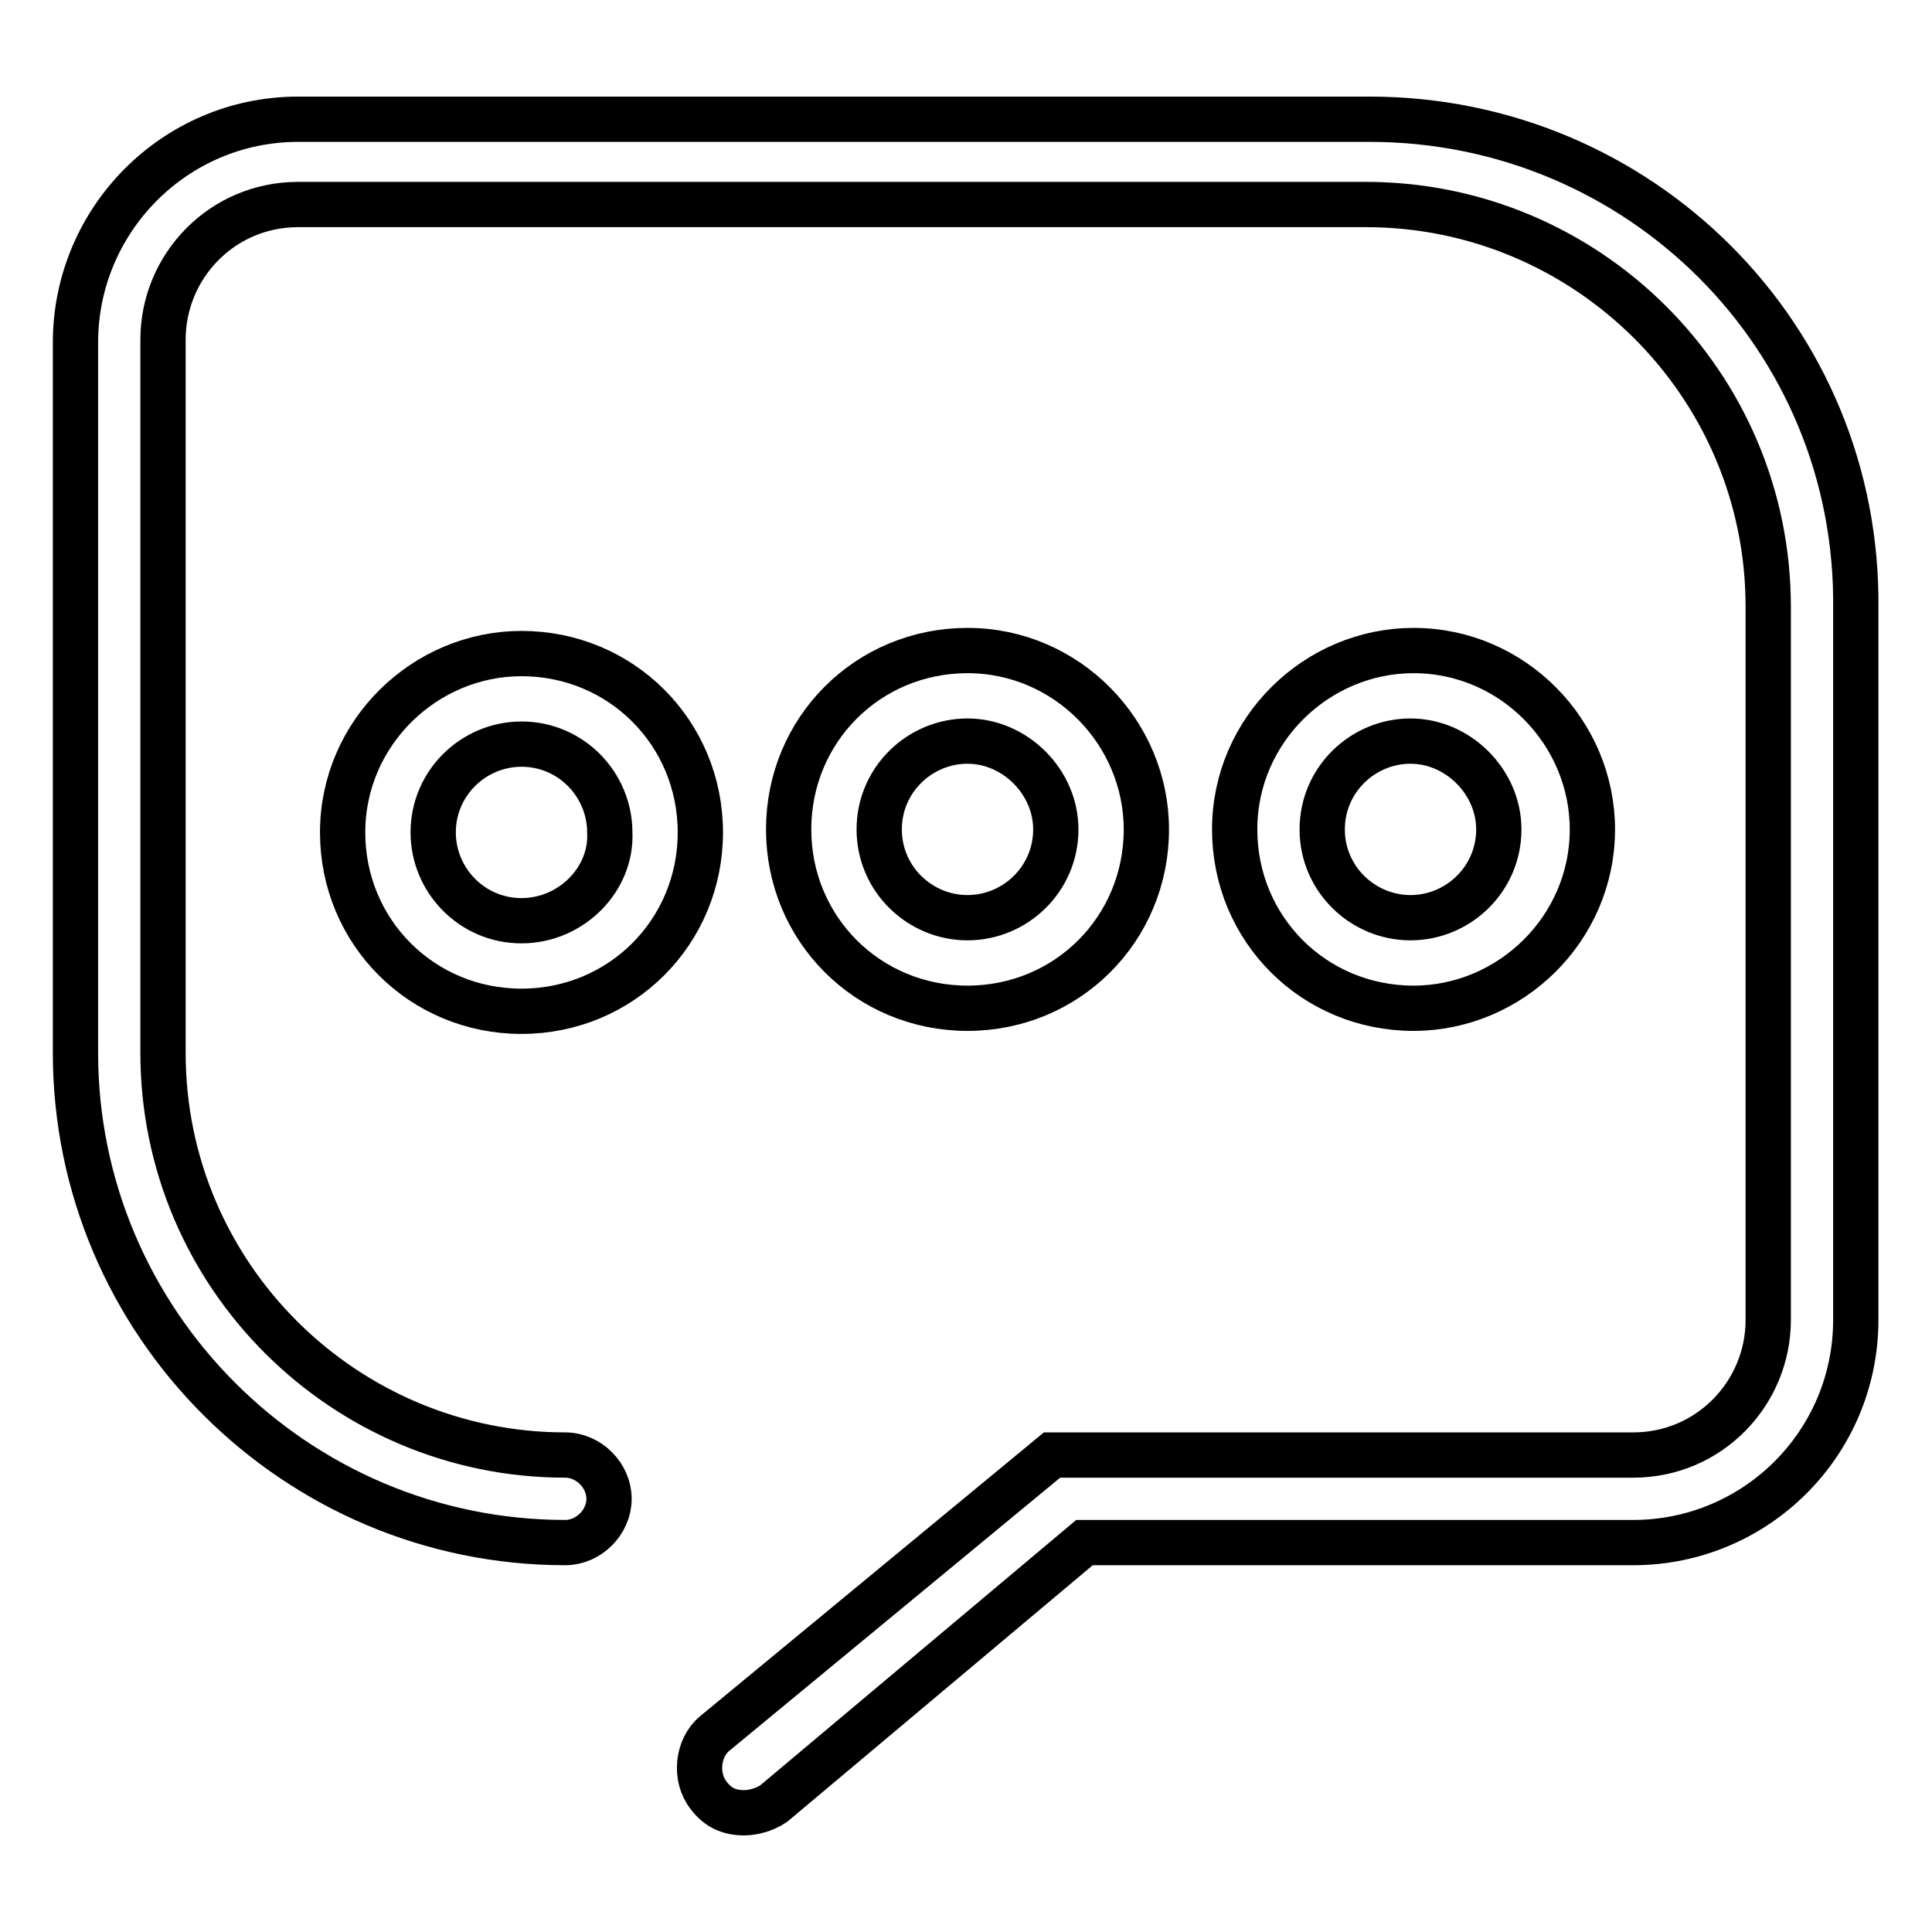
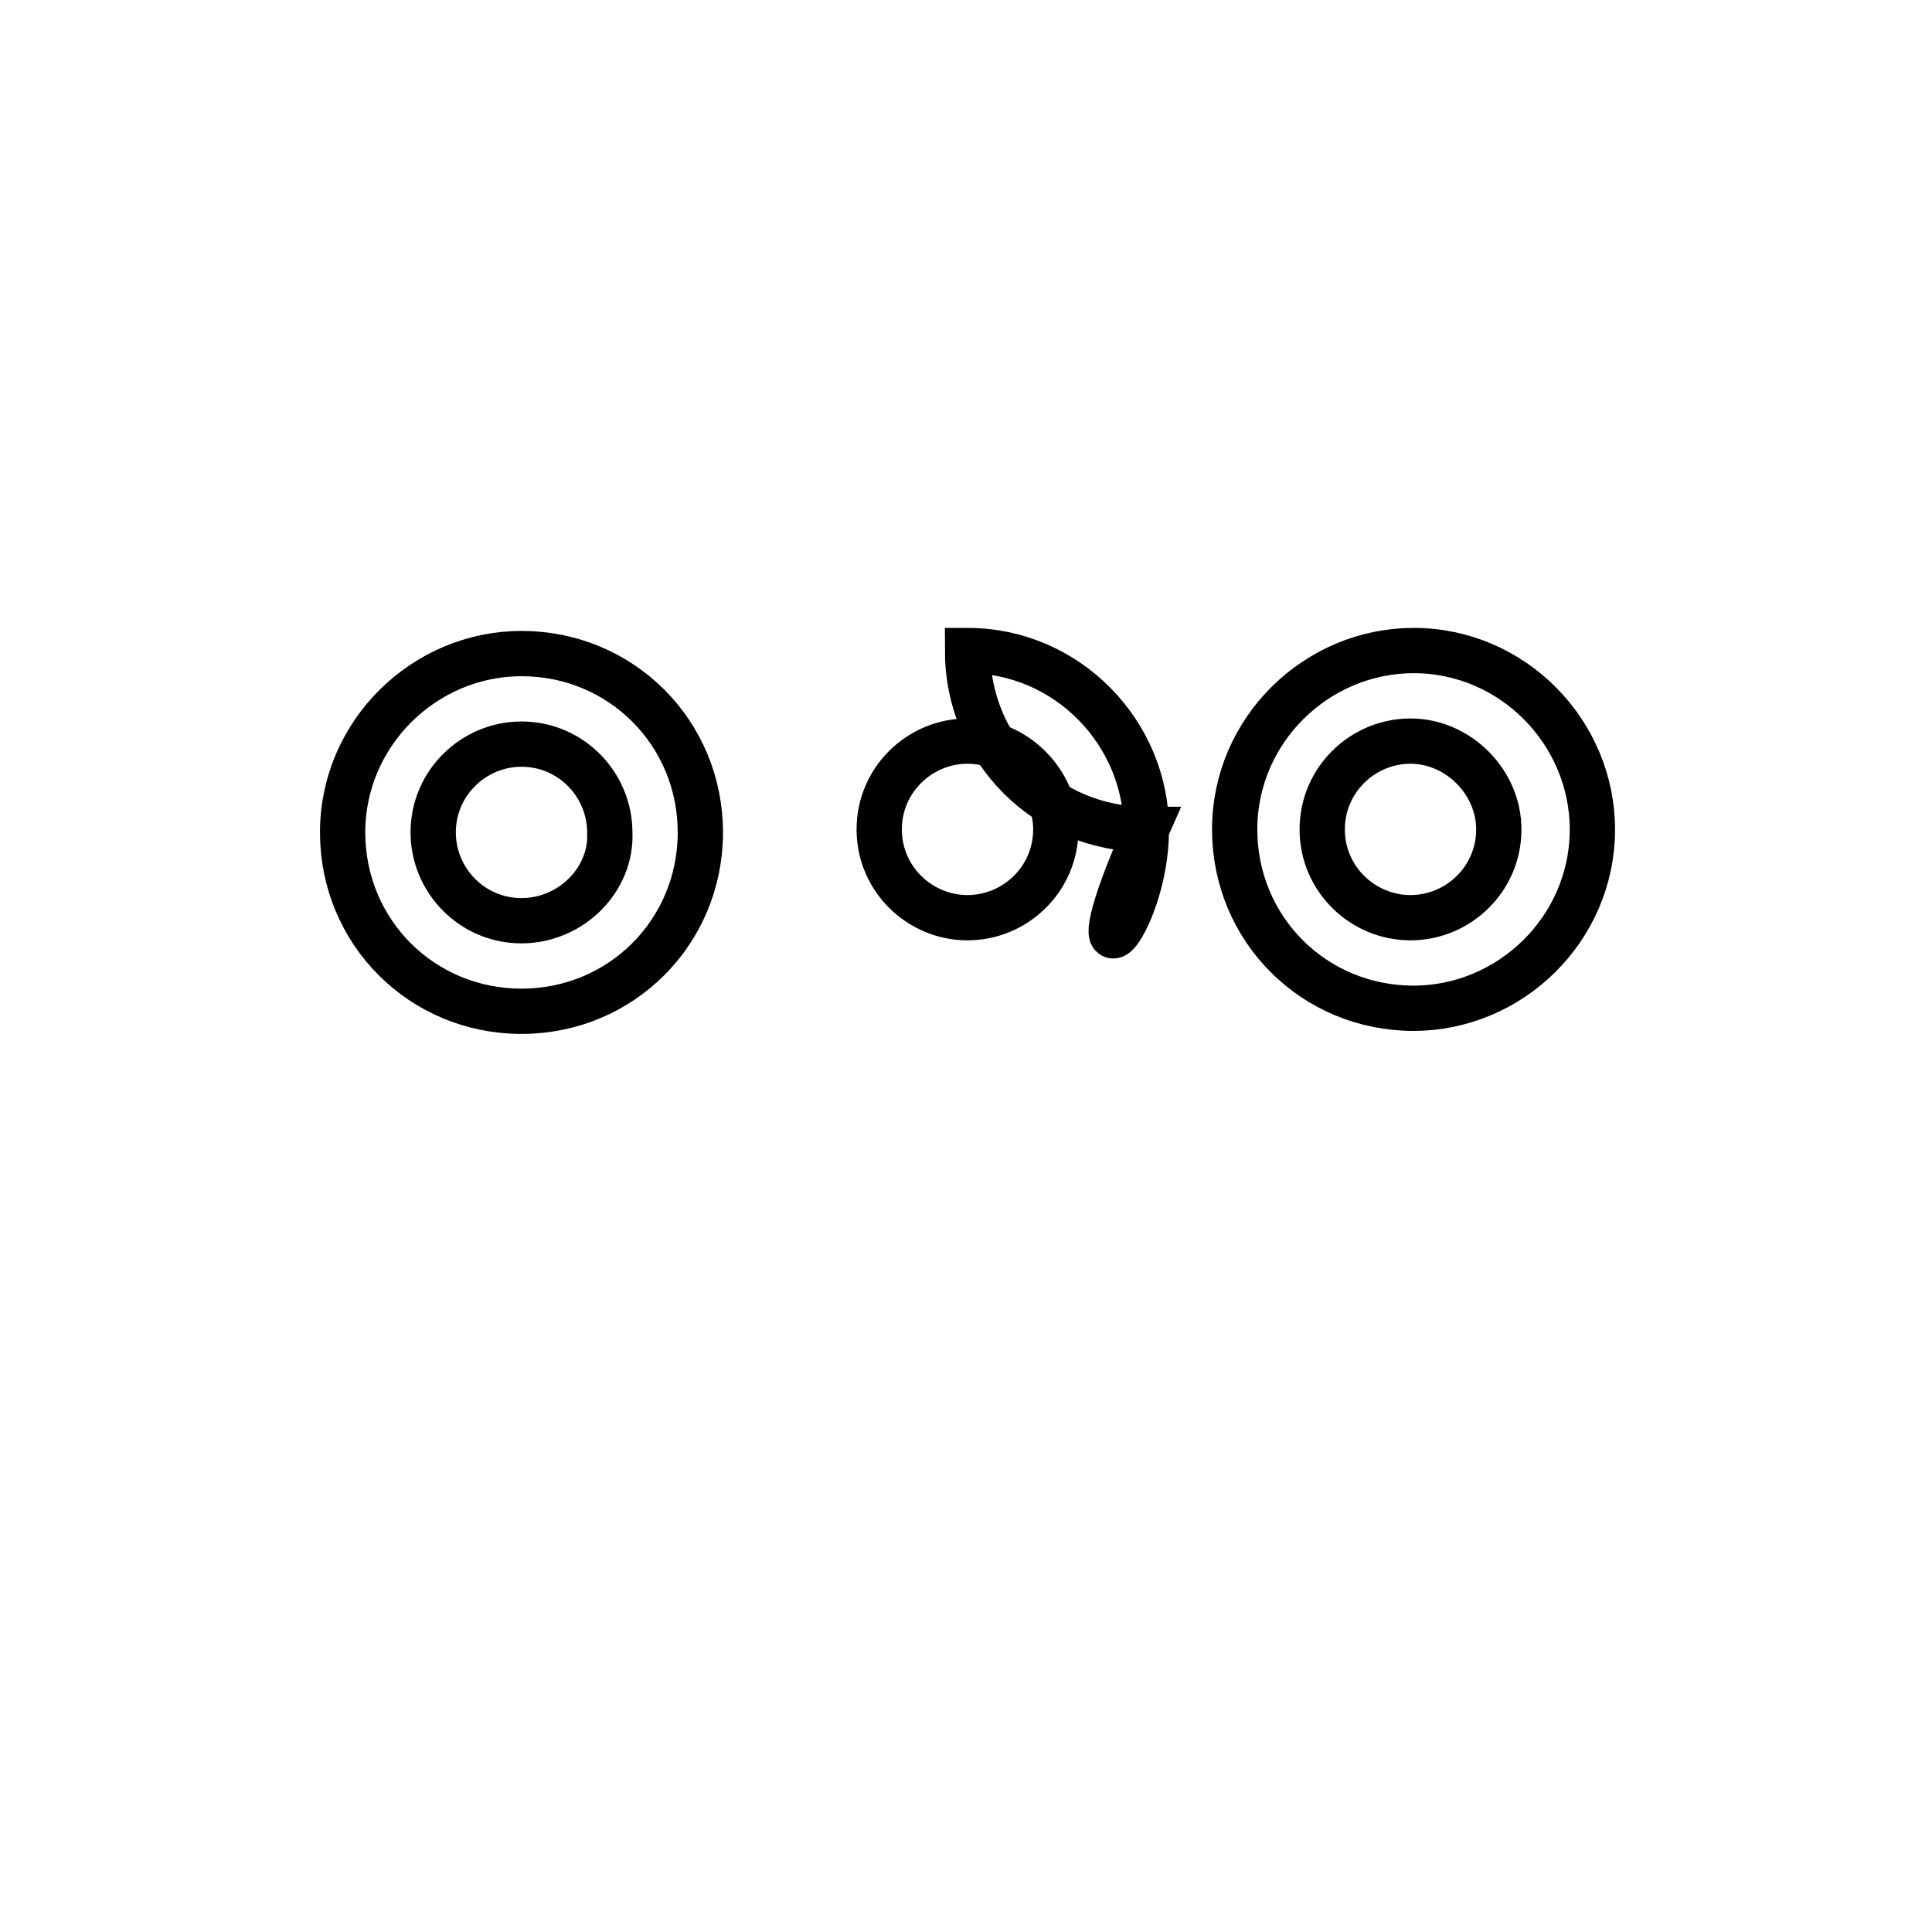
<svg xmlns="http://www.w3.org/2000/svg" version="1.1" x="0px" y="0px" viewBox="0 0 256 256" enable-background="new 0 0 256 256" xml:space="preserve">
  <g>
-     <path stroke-width="6" fill-opacity="0" stroke="#000000" d="M211,109.9c0-12.8-10.5-23.7-23.7-23.7c-12.8,0-23.7,10.5-23.7,23.7c0,13.2,10.5,23.7,23.7,23.7 C200.1,133.6,211,123.1,211,109.9z M175.2,109.9c0-6.6,5.4-11.7,11.7-11.7s11.7,5.4,11.7,11.7c0,6.6-5.4,11.7-11.7,11.7 S175.2,116.5,175.2,109.9z M151.9,109.9c0-12.8-10.5-23.7-23.7-23.7c-13.2,0-23.7,10.5-23.7,23.7c0,13.2,10.5,23.7,23.7,23.7 C141.4,133.6,151.9,123.1,151.9,109.9z M116.5,109.9c0-6.6,5.4-11.7,11.7-11.7s11.7,5.4,11.7,11.7c0,6.6-5.4,11.7-11.7,11.7 S116.5,116.5,116.5,109.9z M69.1,86.6c-12.8,0-23.7,10.5-23.7,23.7c0,13.2,10.5,23.7,23.7,23.7s23.7-10.5,23.7-23.7 C92.8,97.1,82.3,86.6,69.1,86.6L69.1,86.6z M69.1,122c-6.6,0-11.7-5.4-11.7-11.7c0-6.6,5.4-11.7,11.7-11.7 c6.6,0,11.7,5.4,11.7,11.7C81.1,116.5,75.7,122,69.1,122z" />
-     <path stroke-width="6" fill-opacity="0" stroke="#000000" d="M181.5,15.8H39.5C23.2,15.8,10,29.1,10,45.4v94.1c0,35.8,29.2,64.9,64.9,64.9c3.1,0,5.8-2.7,5.8-5.8 s-2.7-5.8-5.8-5.8c-29.2,0-53.3-23.7-53.3-53.3V45c0-9.7,7.8-17.9,17.9-17.9h141.5c29.2,0,53.3,23.7,53.3,53.3v94.5 c0,9.7-7.8,17.9-17.9,17.9h-77l-44.7,36.9c-2.3,1.9-2.7,5.8-0.8,8.2c1.2,1.6,2.7,2.3,4.7,2.3c1.2,0,2.7-0.4,3.9-1.2l41.2-34.6h72.7 c16.3,0,29.5-13.2,29.5-29.5V80.8C246.4,44.6,217.2,15.8,181.5,15.8L181.5,15.8z" />
+     <path stroke-width="6" fill-opacity="0" stroke="#000000" d="M211,109.9c0-12.8-10.5-23.7-23.7-23.7c-12.8,0-23.7,10.5-23.7,23.7c0,13.2,10.5,23.7,23.7,23.7 C200.1,133.6,211,123.1,211,109.9z M175.2,109.9c0-6.6,5.4-11.7,11.7-11.7s11.7,5.4,11.7,11.7c0,6.6-5.4,11.7-11.7,11.7 S175.2,116.5,175.2,109.9z M151.9,109.9c0-12.8-10.5-23.7-23.7-23.7c0,13.2,10.5,23.7,23.7,23.7 C141.4,133.6,151.9,123.1,151.9,109.9z M116.5,109.9c0-6.6,5.4-11.7,11.7-11.7s11.7,5.4,11.7,11.7c0,6.6-5.4,11.7-11.7,11.7 S116.5,116.5,116.5,109.9z M69.1,86.6c-12.8,0-23.7,10.5-23.7,23.7c0,13.2,10.5,23.7,23.7,23.7s23.7-10.5,23.7-23.7 C92.8,97.1,82.3,86.6,69.1,86.6L69.1,86.6z M69.1,122c-6.6,0-11.7-5.4-11.7-11.7c0-6.6,5.4-11.7,11.7-11.7 c6.6,0,11.7,5.4,11.7,11.7C81.1,116.5,75.7,122,69.1,122z" />
  </g>
</svg>